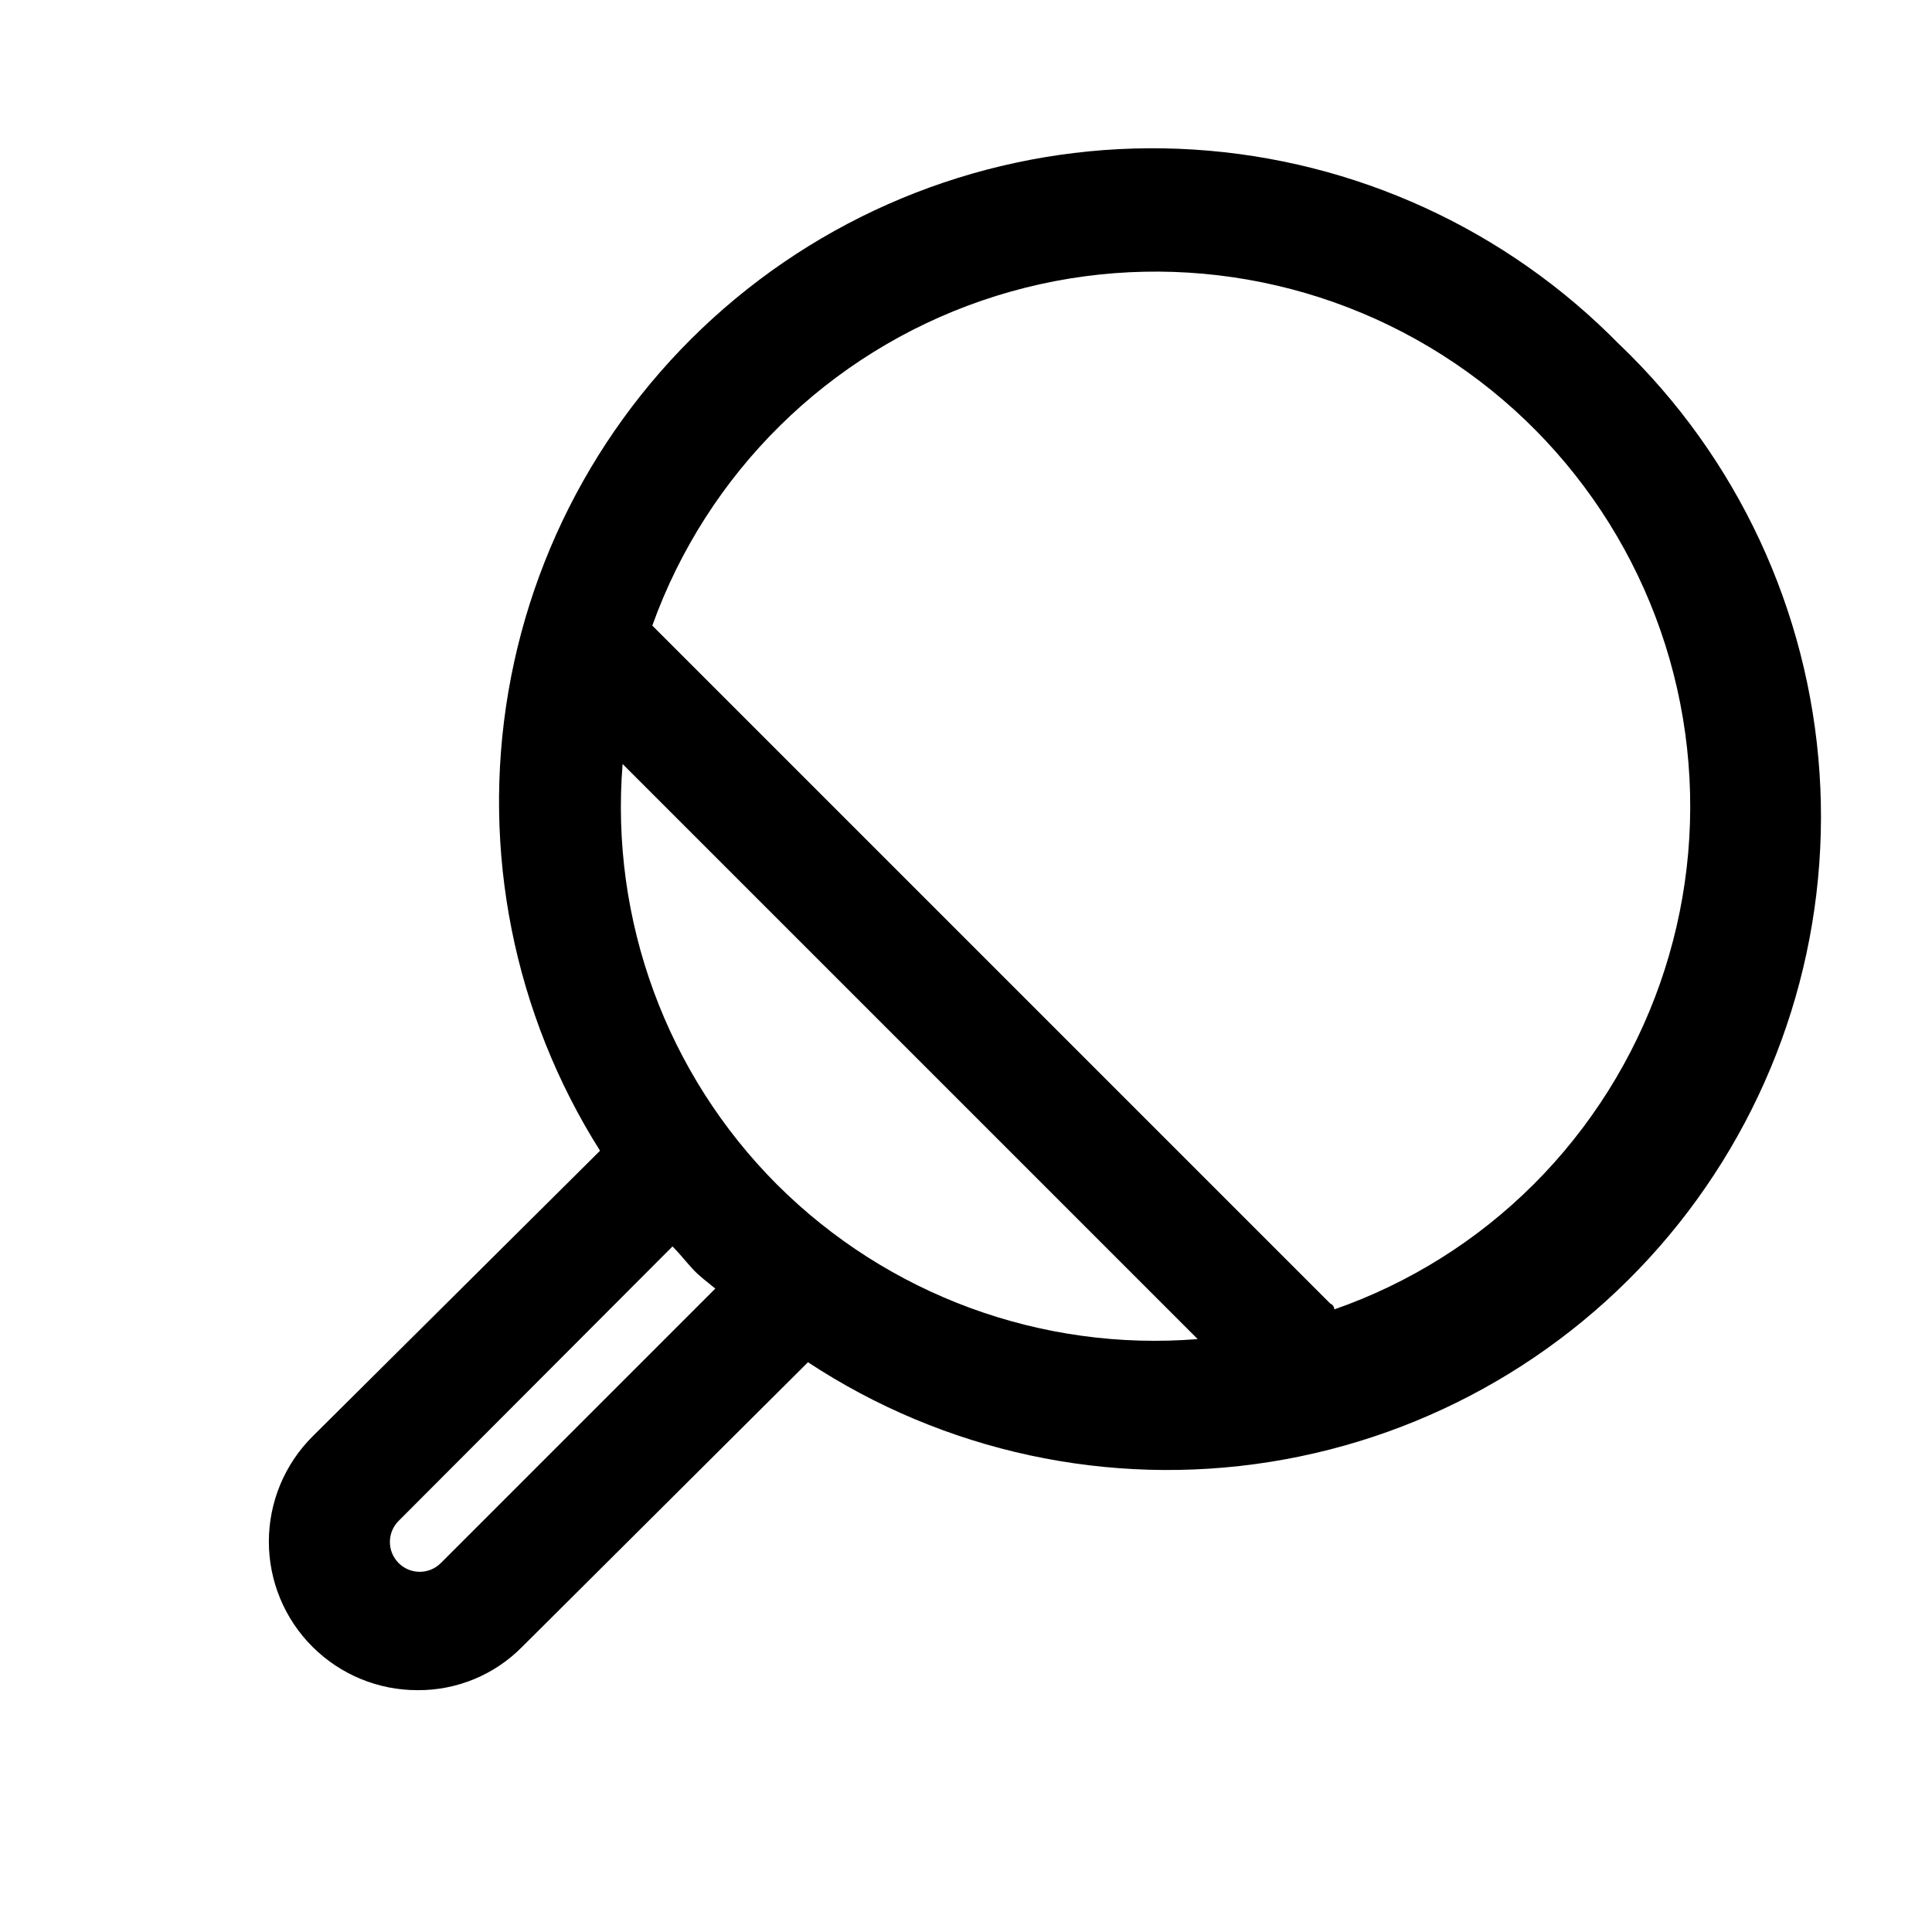
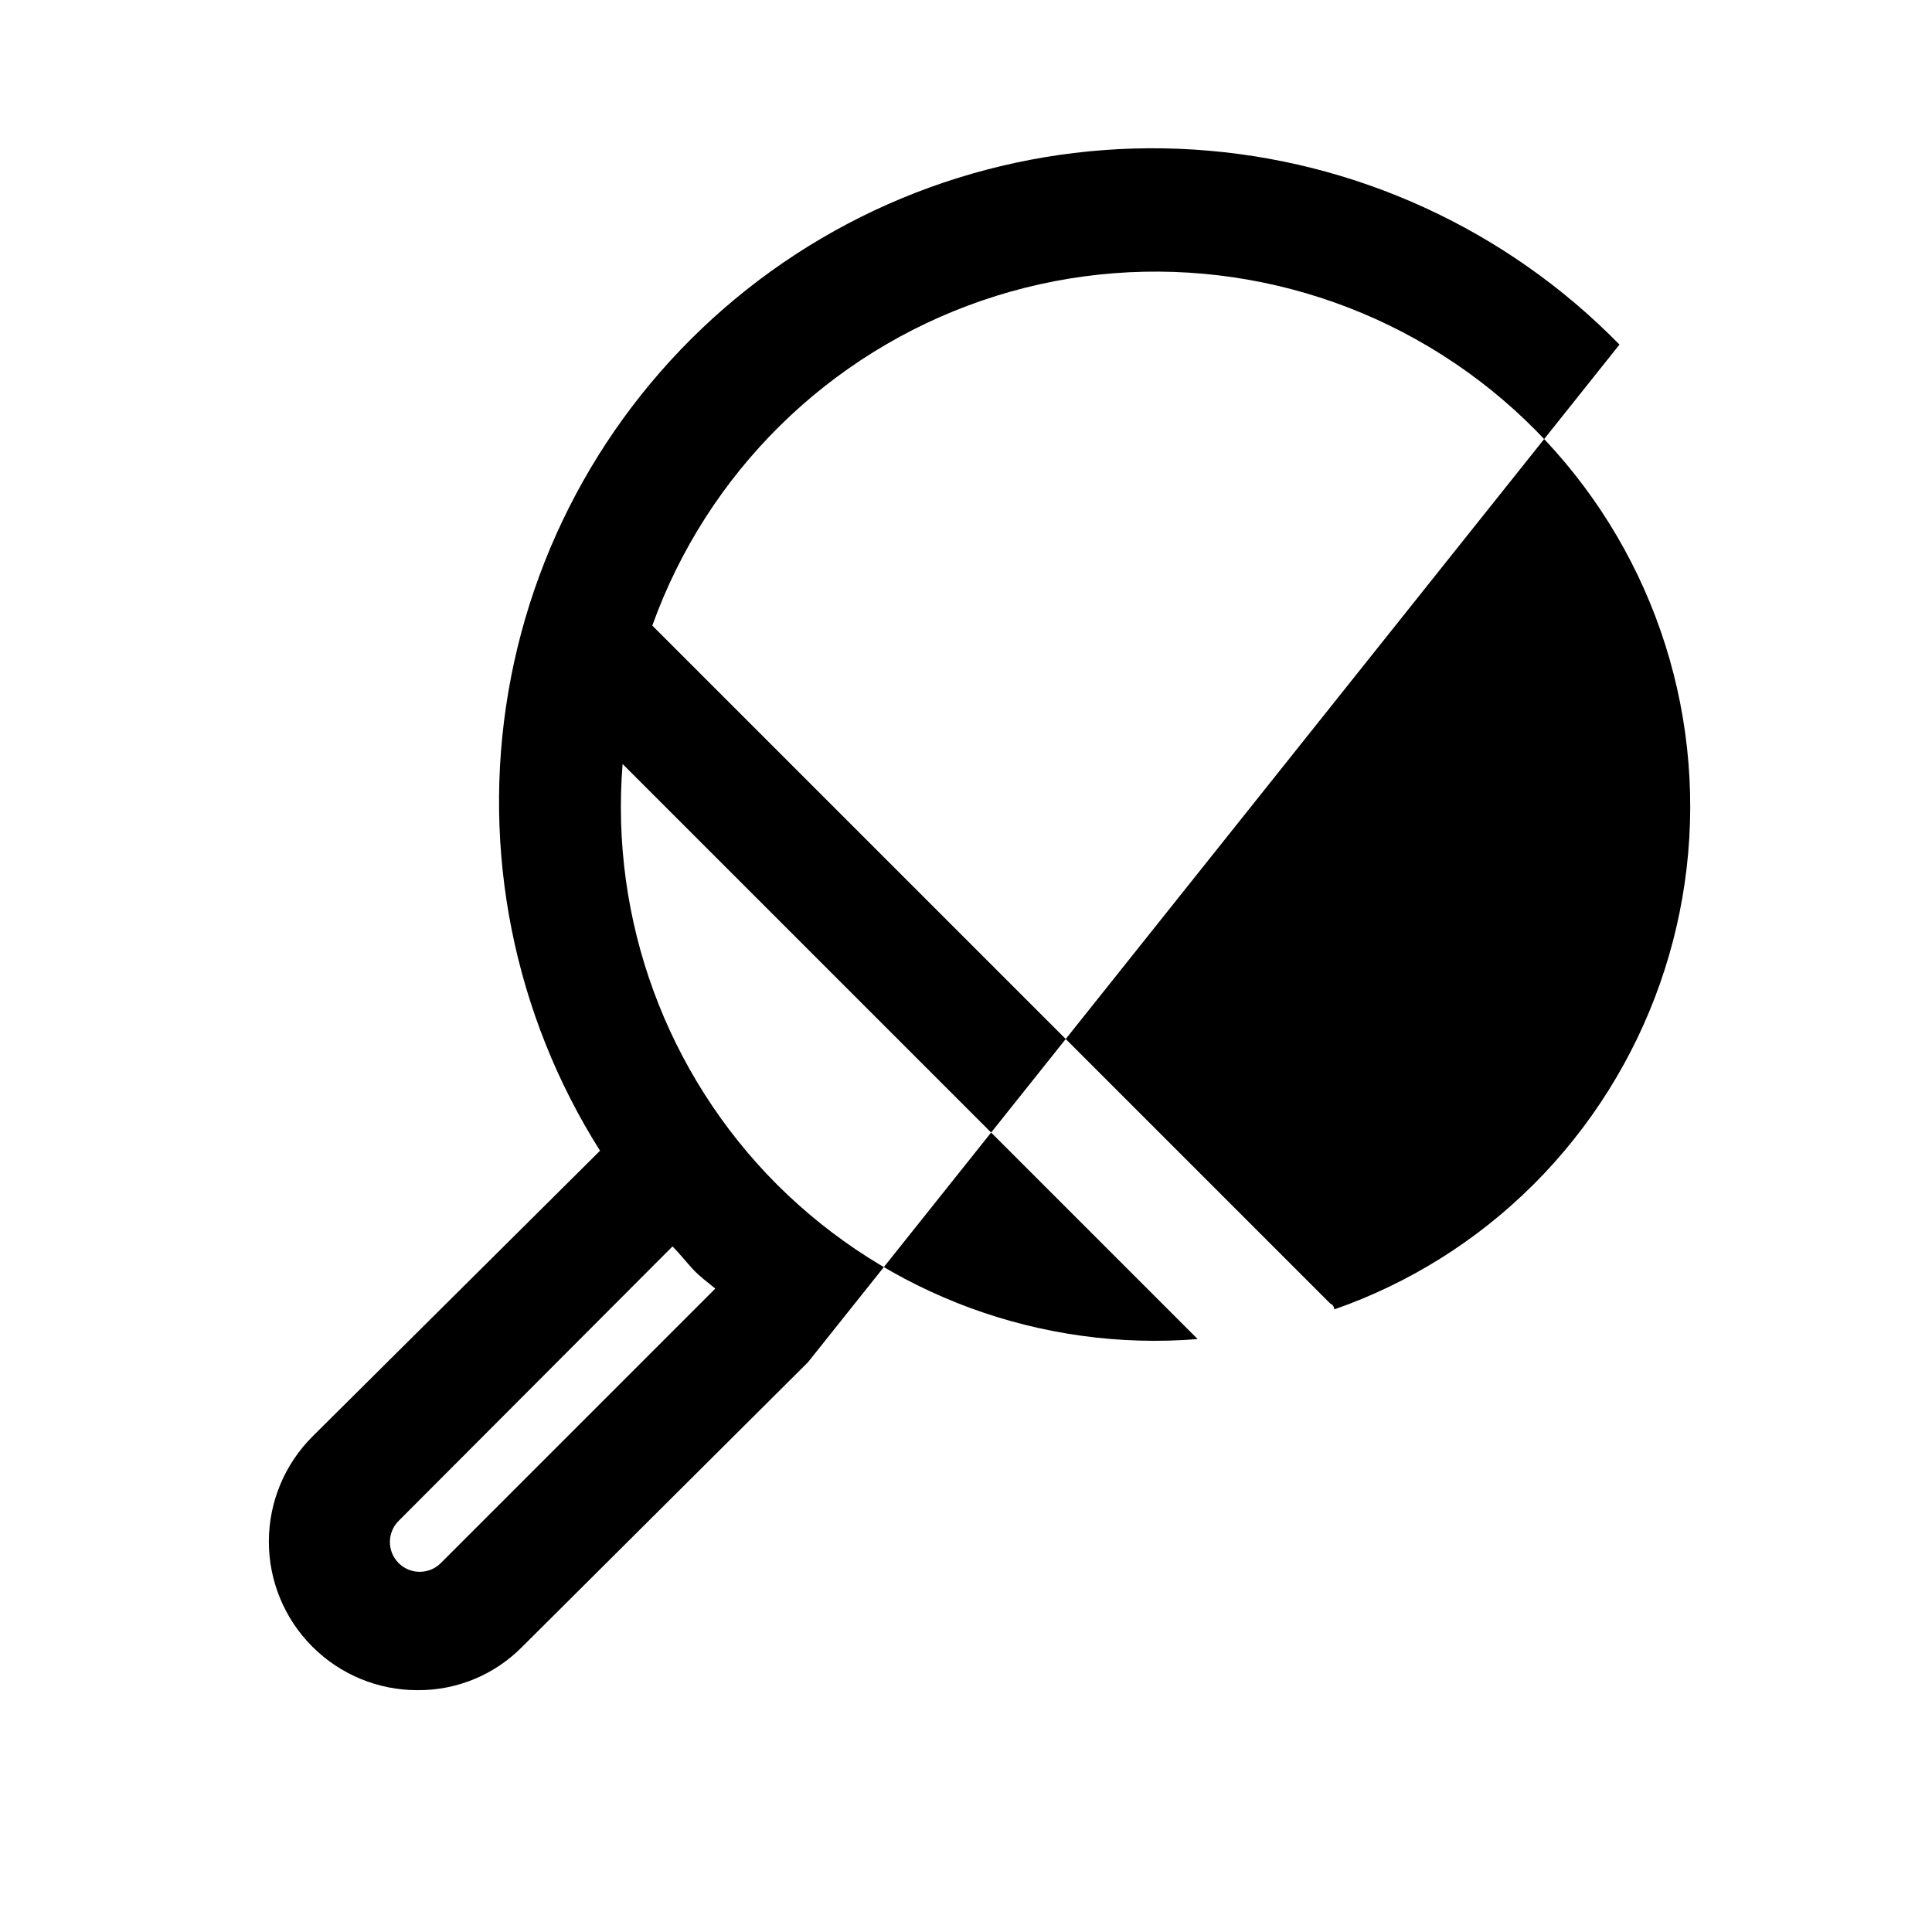
<svg xmlns="http://www.w3.org/2000/svg" fill="#000000" width="800px" height="800px" version="1.1" viewBox="144 144 512 512">
-   <path d="m573.18 235.32c-29.922-30.559-70.09-48.969-112.77-51.68-42.68-2.711-84.855 10.469-118.4 36.996-33.547 26.527-56.09 64.527-63.289 106.68-7.199 42.16 1.453 85.488 24.293 121.64l-76.203 75.73c-7.398 7.383-11.559 17.406-11.562 27.855-0.004 10.453 4.152 20.48 11.551 27.863 7.394 7.387 17.426 11.527 27.879 11.508 10.41 0.066 20.402-4.078 27.711-11.492l75.73-75.414c36.09 23.773 79.762 33.195 122.45 26.414 42.68-6.781 81.285-29.273 108.23-63.062 26.941-33.789 40.281-76.434 37.391-119.55-2.887-43.121-21.793-83.605-53.004-113.5zm-312.36 322.91c-3.086 3.086-8.09 3.086-11.176 0-3.09-3.086-3.09-8.094 0-11.18l72.578-72.738c1.891 1.891 3.465 3.938 5.352 5.984 1.891 2.047 3.938 3.465 5.984 5.195zm89.109-100.29h0.004c-29.309-29.371-44.27-70.113-40.938-111.47l152.4 152.4c-41.355 3.332-82.094-11.629-111.46-40.934zm200.42 0h0.004c-14.879 14.84-32.902 26.141-52.742 33.062 0 0 0-1.102-1.102-1.574l-179.64-179.64c14.539-40.496 46.695-72.191 87.398-86.148s85.543-8.66 121.88 14.395c36.332 23.051 60.223 61.367 64.93 104.14s-10.273 85.363-40.719 115.77z" />
+   <path d="m573.18 235.32c-29.922-30.559-70.09-48.969-112.77-51.68-42.68-2.711-84.855 10.469-118.4 36.996-33.547 26.527-56.09 64.527-63.289 106.68-7.199 42.16 1.453 85.488 24.293 121.64l-76.203 75.73c-7.398 7.383-11.559 17.406-11.562 27.855-0.004 10.453 4.152 20.48 11.551 27.863 7.394 7.387 17.426 11.527 27.879 11.508 10.41 0.066 20.402-4.078 27.711-11.492l75.73-75.414zm-312.36 322.91c-3.086 3.086-8.09 3.086-11.176 0-3.09-3.086-3.09-8.094 0-11.18l72.578-72.738c1.891 1.891 3.465 3.938 5.352 5.984 1.891 2.047 3.938 3.465 5.984 5.195zm89.109-100.29h0.004c-29.309-29.371-44.27-70.113-40.938-111.47l152.4 152.4c-41.355 3.332-82.094-11.629-111.46-40.934zm200.42 0h0.004c-14.879 14.84-32.902 26.141-52.742 33.062 0 0 0-1.102-1.102-1.574l-179.64-179.64c14.539-40.496 46.695-72.191 87.398-86.148s85.543-8.66 121.88 14.395c36.332 23.051 60.223 61.367 64.93 104.14s-10.273 85.363-40.719 115.77z" />
</svg>